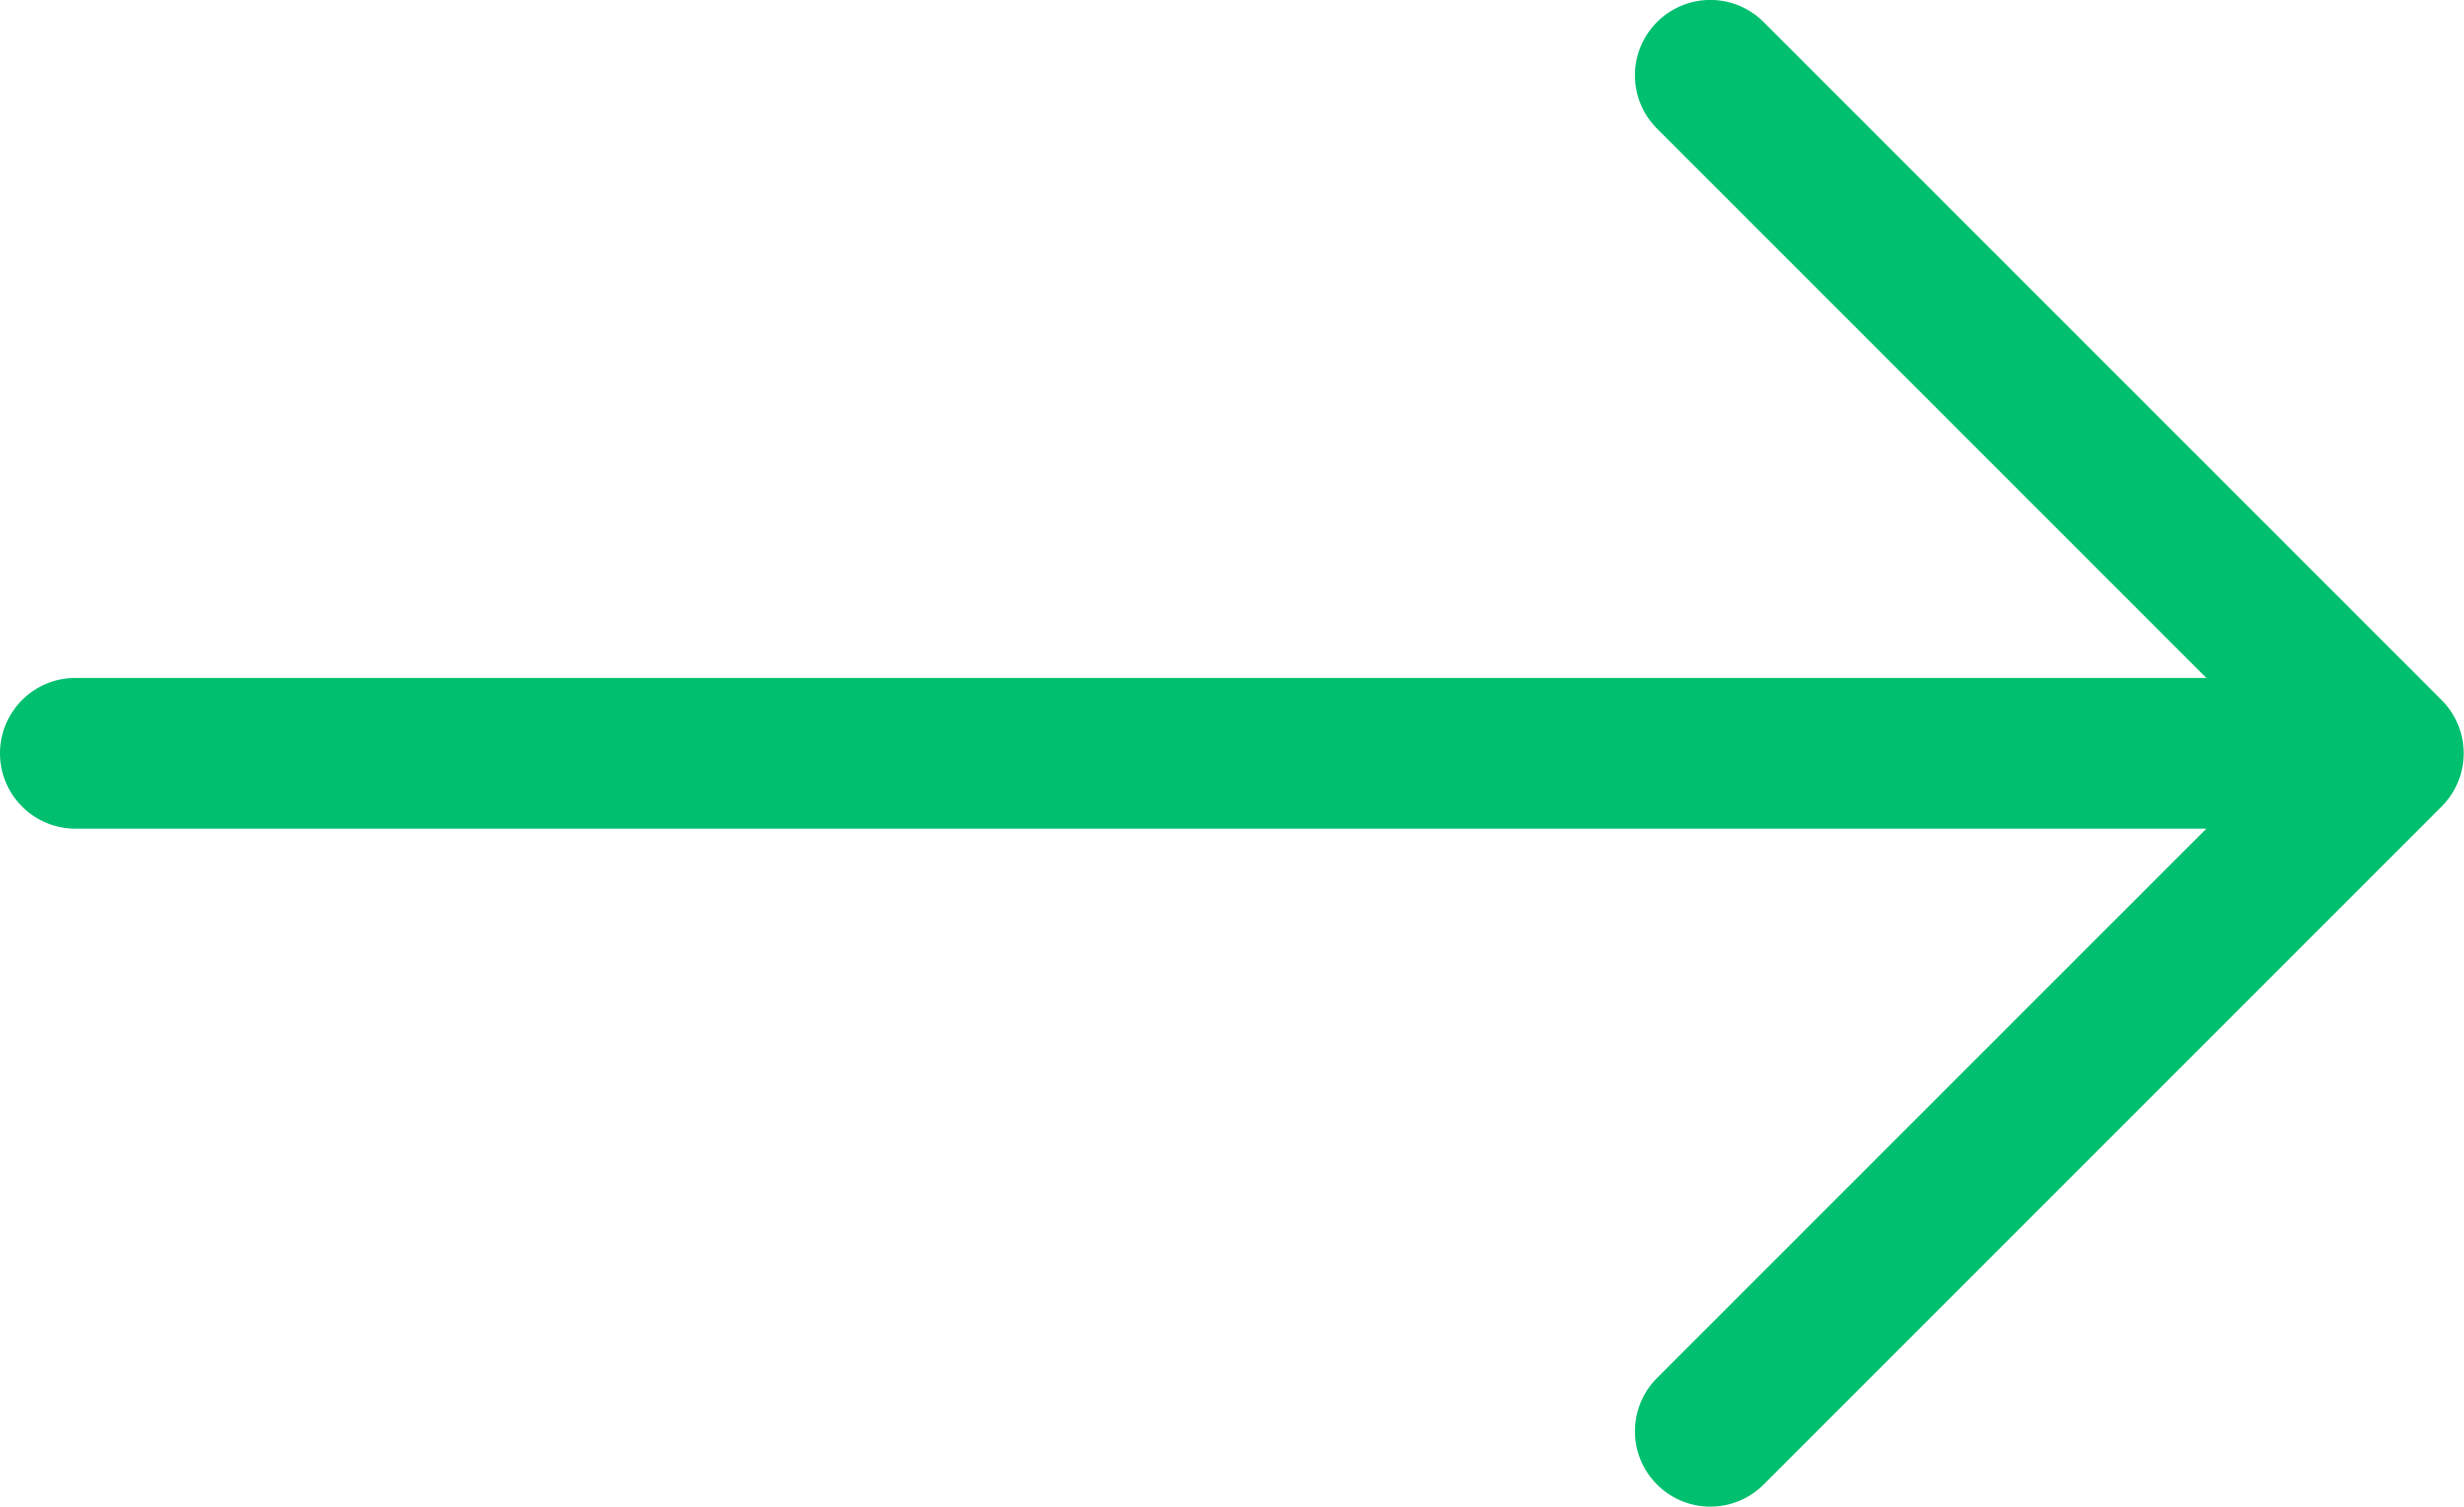
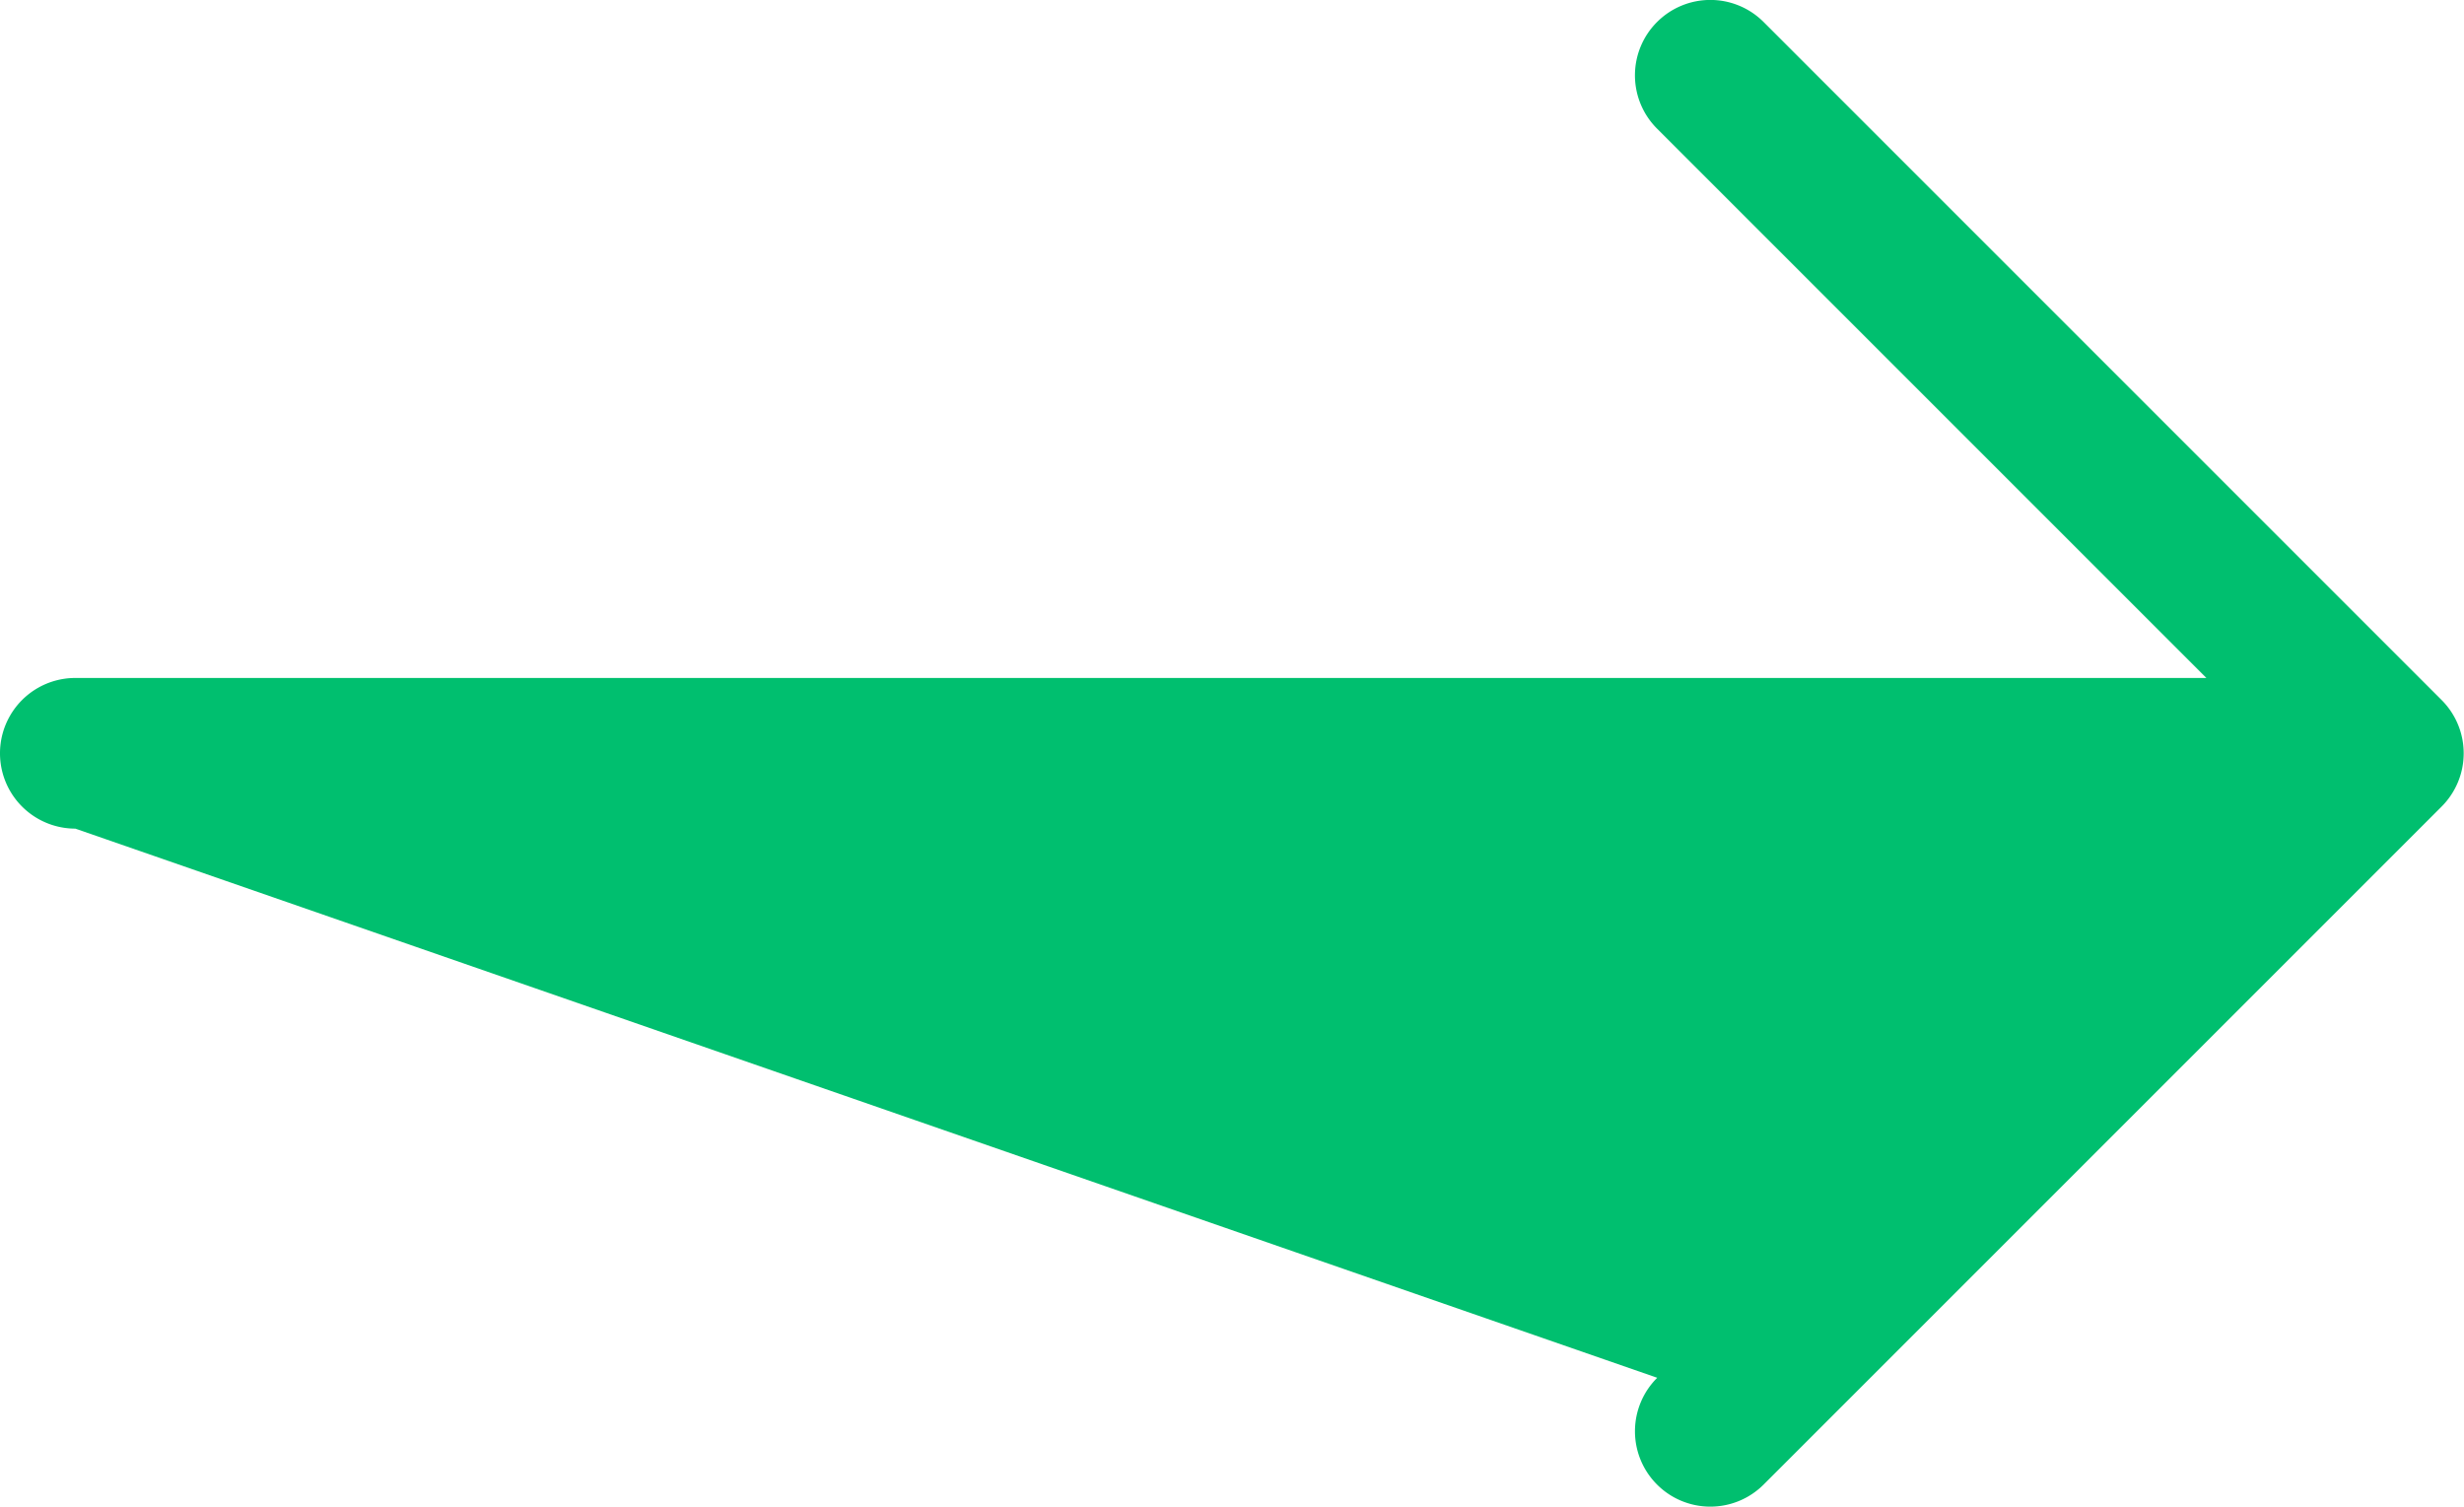
<svg xmlns="http://www.w3.org/2000/svg" width="32.71" height="20" viewBox="0 0 32.71 20">
  <defs>
    <style>.cls-1{fill:#00bf6f;}</style>
  </defs>
  <title>arrow-v_jade</title>
  <g id="Layer_2" data-name="Layer 2">
    <g id="_1c._services" data-name="1c. services">
-       <path id="arrow-v_jade" class="cls-1" d="M32.41,9.29l-9-9A1,1,0,0,0,22,.29a1,1,0,0,0,0,1.42L29.29,9H1a1,1,0,0,0,0,2H29.29L22,18.29a1,1,0,0,0,1.41,1.42l9-9A1,1,0,0,0,32.41,9.29Z" />
+       <path id="arrow-v_jade" class="cls-1" d="M32.41,9.29l-9-9A1,1,0,0,0,22,.29a1,1,0,0,0,0,1.42L29.29,9H1a1,1,0,0,0,0,2L22,18.29a1,1,0,0,0,1.41,1.42l9-9A1,1,0,0,0,32.41,9.29Z" />
    </g>
  </g>
</svg>